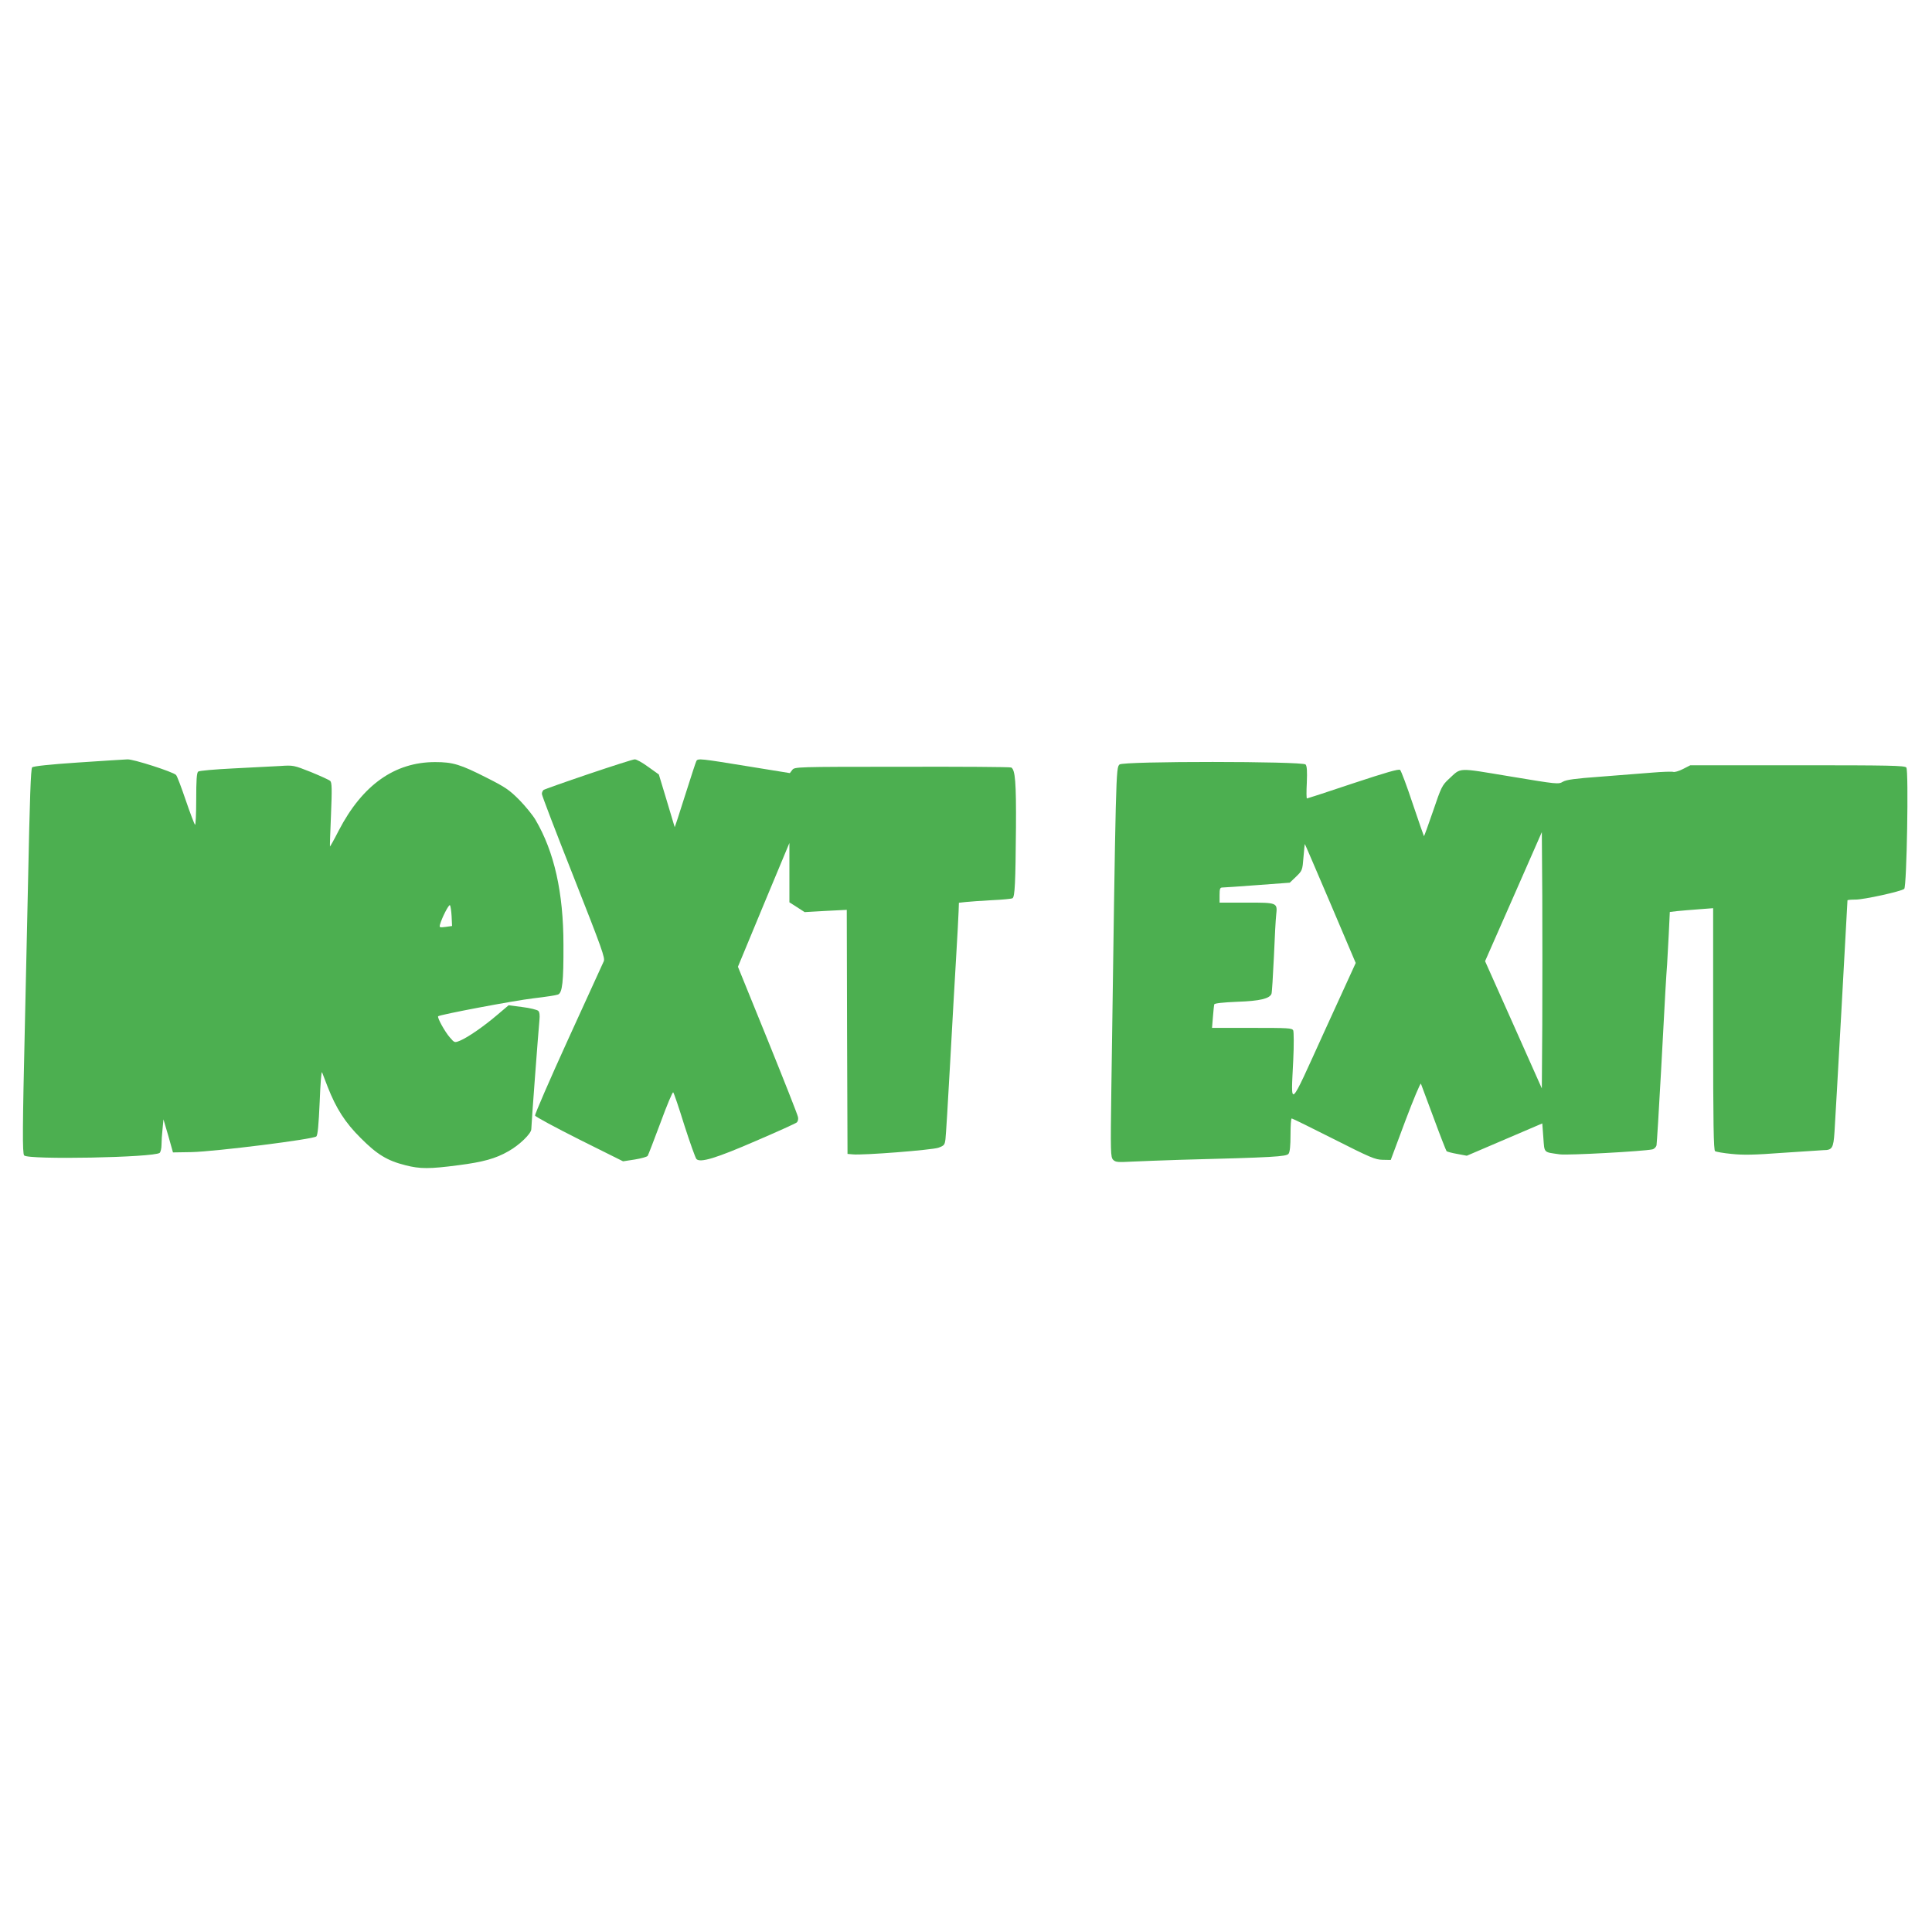
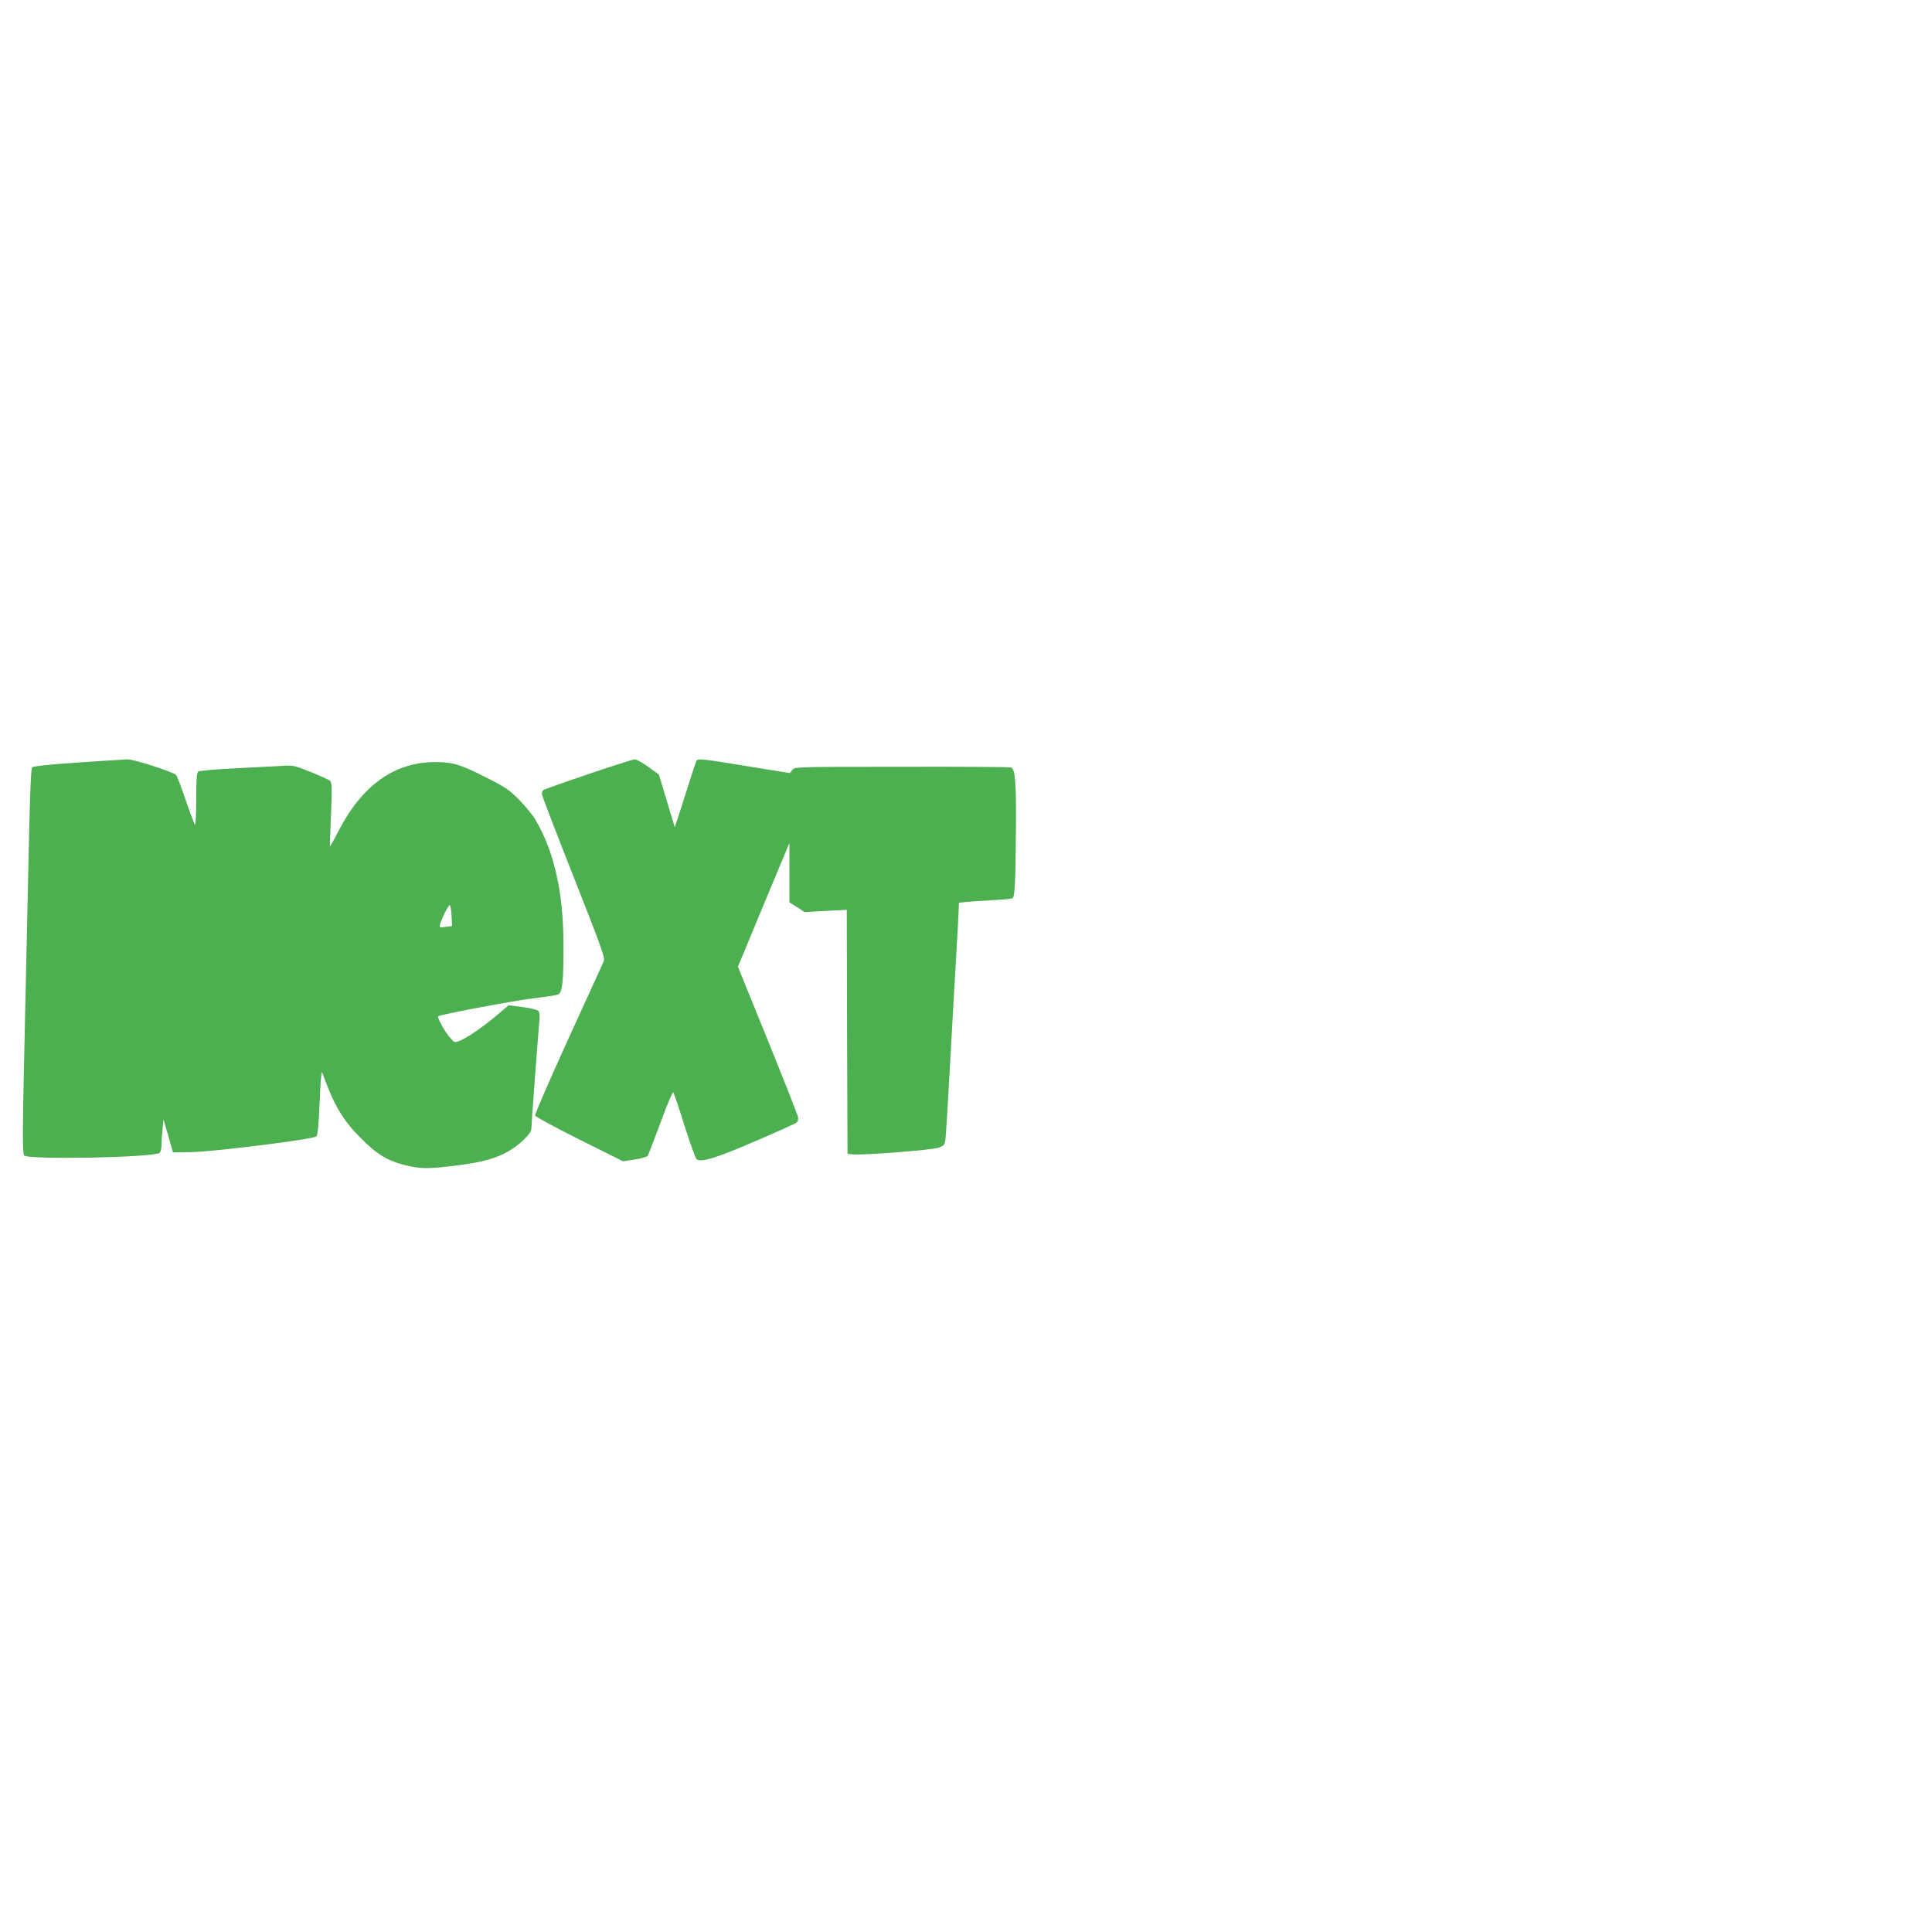
<svg xmlns="http://www.w3.org/2000/svg" version="1.0" width="1280pt" height="1280pt" viewBox="0 0 1280 1280" preserveAspectRatio="xMidYMid meet">
  <g transform="translate(0,1280) scale(0.1,-0.1)" fill="#4caf50" stroke="none">
    <path d="M515 7748 c-179 -12 -295 -24 -302 -32 -9 -8 -16 -211 -27 -751 -9 -407 -18 -834 -21 -950 -16 -689 -17 -855 -5 -870 25 -30 859 -14 898 17 6 6 12 29 12 53 0 23 3 71 7 106 l6 63 32 -109 31 -110 124 2 c159 4 807 85 826 104 9 10 15 72 22 229 5 125 11 207 16 195 4 -11 21 -54 37 -96 56 -143 116 -237 219 -339 107 -108 176 -150 296 -180 97 -25 160 -25 350 0 164 21 248 44 333 93 73 41 151 117 151 146 0 27 47 653 54 723 3 32 1 52 -8 61 -8 7 -55 19 -105 25 l-91 12 -78 -66 c-87 -74 -192 -147 -245 -169 -35 -14 -36 -14 -66 21 -33 37 -86 133 -78 141 12 11 503 104 632 119 77 9 150 20 162 25 29 11 37 86 36 329 0 347 -61 617 -185 828 -18 31 -67 91 -108 133 -66 66 -92 84 -215 146 -175 89 -225 104 -342 104 -268 0 -481 -151 -638 -452 -31 -61 -58 -109 -59 -107 -1 2 2 97 7 212 7 168 6 211 -5 222 -7 7 -65 33 -128 59 -114 45 -116 46 -205 40 -49 -3 -189 -10 -310 -16 -121 -6 -226 -15 -232 -21 -10 -8 -13 -58 -13 -186 0 -97 -4 -172 -8 -166 -5 5 -33 79 -62 164 -29 85 -57 160 -64 166 -22 21 -280 104 -321 103 -22 -1 -170 -10 -330 -21z m2477 -1018 l3 -65 -43 -6 c-39 -5 -42 -4 -37 15 12 45 59 136 66 129 4 -5 9 -37 11 -73z" />
    <path d="M3900 7672 c-157 -53 -291 -101 -298 -105 -6 -5 -12 -16 -12 -27 0 -10 95 -258 211 -551 188 -477 209 -536 199 -558 -7 -15 -113 -247 -236 -517 -123 -270 -222 -498 -219 -505 3 -8 135 -79 294 -159 l289 -144 78 12 c43 7 81 18 85 24 4 6 42 105 85 220 42 115 80 205 84 201 5 -4 38 -102 74 -218 37 -115 73 -216 80 -224 26 -26 129 5 396 121 140 60 261 115 268 121 8 6 12 22 9 36 -2 14 -93 244 -201 511 l-197 485 170 410 171 410 0 -196 0 -197 50 -32 51 -33 139 8 140 7 2 -809 3 -808 35 -3 c68 -7 524 29 567 44 39 14 42 19 47 57 3 23 17 251 31 507 14 256 32 573 40 705 8 132 15 266 16 297 l2 57 46 5 c25 3 103 8 172 12 69 3 131 9 137 13 16 9 20 103 23 466 2 303 -5 384 -31 400 -6 4 -331 6 -723 5 -710 0 -712 -1 -728 -21 l-16 -21 -284 46 c-307 50 -324 52 -335 35 -4 -6 -37 -109 -75 -228 -37 -119 -69 -214 -69 -211 -1 3 -25 82 -53 177 l-52 172 -70 50 c-38 28 -79 51 -90 50 -11 0 -148 -44 -305 -97z" />
-     <path d="M7417 7735 c-24 -24 -24 -29 -54 -2145 -6 -432 -5 -456 12 -474 16 -16 30 -17 124 -12 58 3 203 8 321 12 618 16 703 21 717 40 9 12 13 53 13 126 0 59 3 108 8 108 4 0 129 -61 277 -136 243 -123 276 -137 325 -138 l54 -1 97 260 c54 143 100 253 103 245 3 -8 41 -111 85 -228 43 -117 82 -216 85 -219 3 -3 35 -12 70 -18 l64 -12 250 107 250 107 7 -93 c8 -106 -1 -96 110 -112 55 -7 549 20 612 33 13 3 25 15 28 28 2 12 16 234 30 492 28 532 34 627 40 705 2 30 7 121 11 202 l7 146 51 6 c28 3 93 8 144 12 l92 7 0 -801 c0 -630 3 -803 13 -809 6 -4 56 -13 109 -18 76 -8 149 -7 335 7 131 9 254 17 274 18 58 0 66 14 73 120 6 85 86 1522 86 1535 0 3 24 5 54 5 55 0 302 54 322 71 17 14 30 785 14 804 -11 13 -109 15 -722 15 l-709 0 -49 -25 c-27 -14 -56 -22 -64 -19 -8 3 -72 1 -143 -5 -70 -6 -225 -18 -343 -27 -166 -12 -222 -20 -245 -33 -30 -18 -37 -17 -350 35 -358 59 -321 61 -407 -18 -43 -40 -50 -53 -103 -210 -32 -93 -59 -168 -61 -168 -1 0 -34 96 -74 214 -39 118 -77 219 -84 225 -9 8 -94 -17 -312 -89 -164 -55 -302 -100 -305 -100 -4 0 -4 47 -1 105 3 76 1 109 -8 120 -19 22 -1211 23 -1233 0z m2801 -1721 l-3 -425 -188 422 -188 421 188 427 188 428 3 -424 c1 -233 1 -614 0 -849z m-1403 799 l167 -393 -209 -457 c-238 -523 -220 -507 -205 -188 5 99 4 188 0 198 -8 16 -31 17 -273 17 l-265 0 6 73 c3 39 7 77 9 83 2 7 58 13 152 17 150 5 215 21 227 53 3 7 10 118 16 246 5 128 12 252 15 276 9 82 9 82 -195 82 l-180 0 0 50 c0 41 3 50 18 50 9 0 114 7 232 16 l215 16 42 40 c41 40 42 42 49 130 4 49 8 87 9 86 2 -2 78 -180 170 -395z" />
  </g>
</svg>